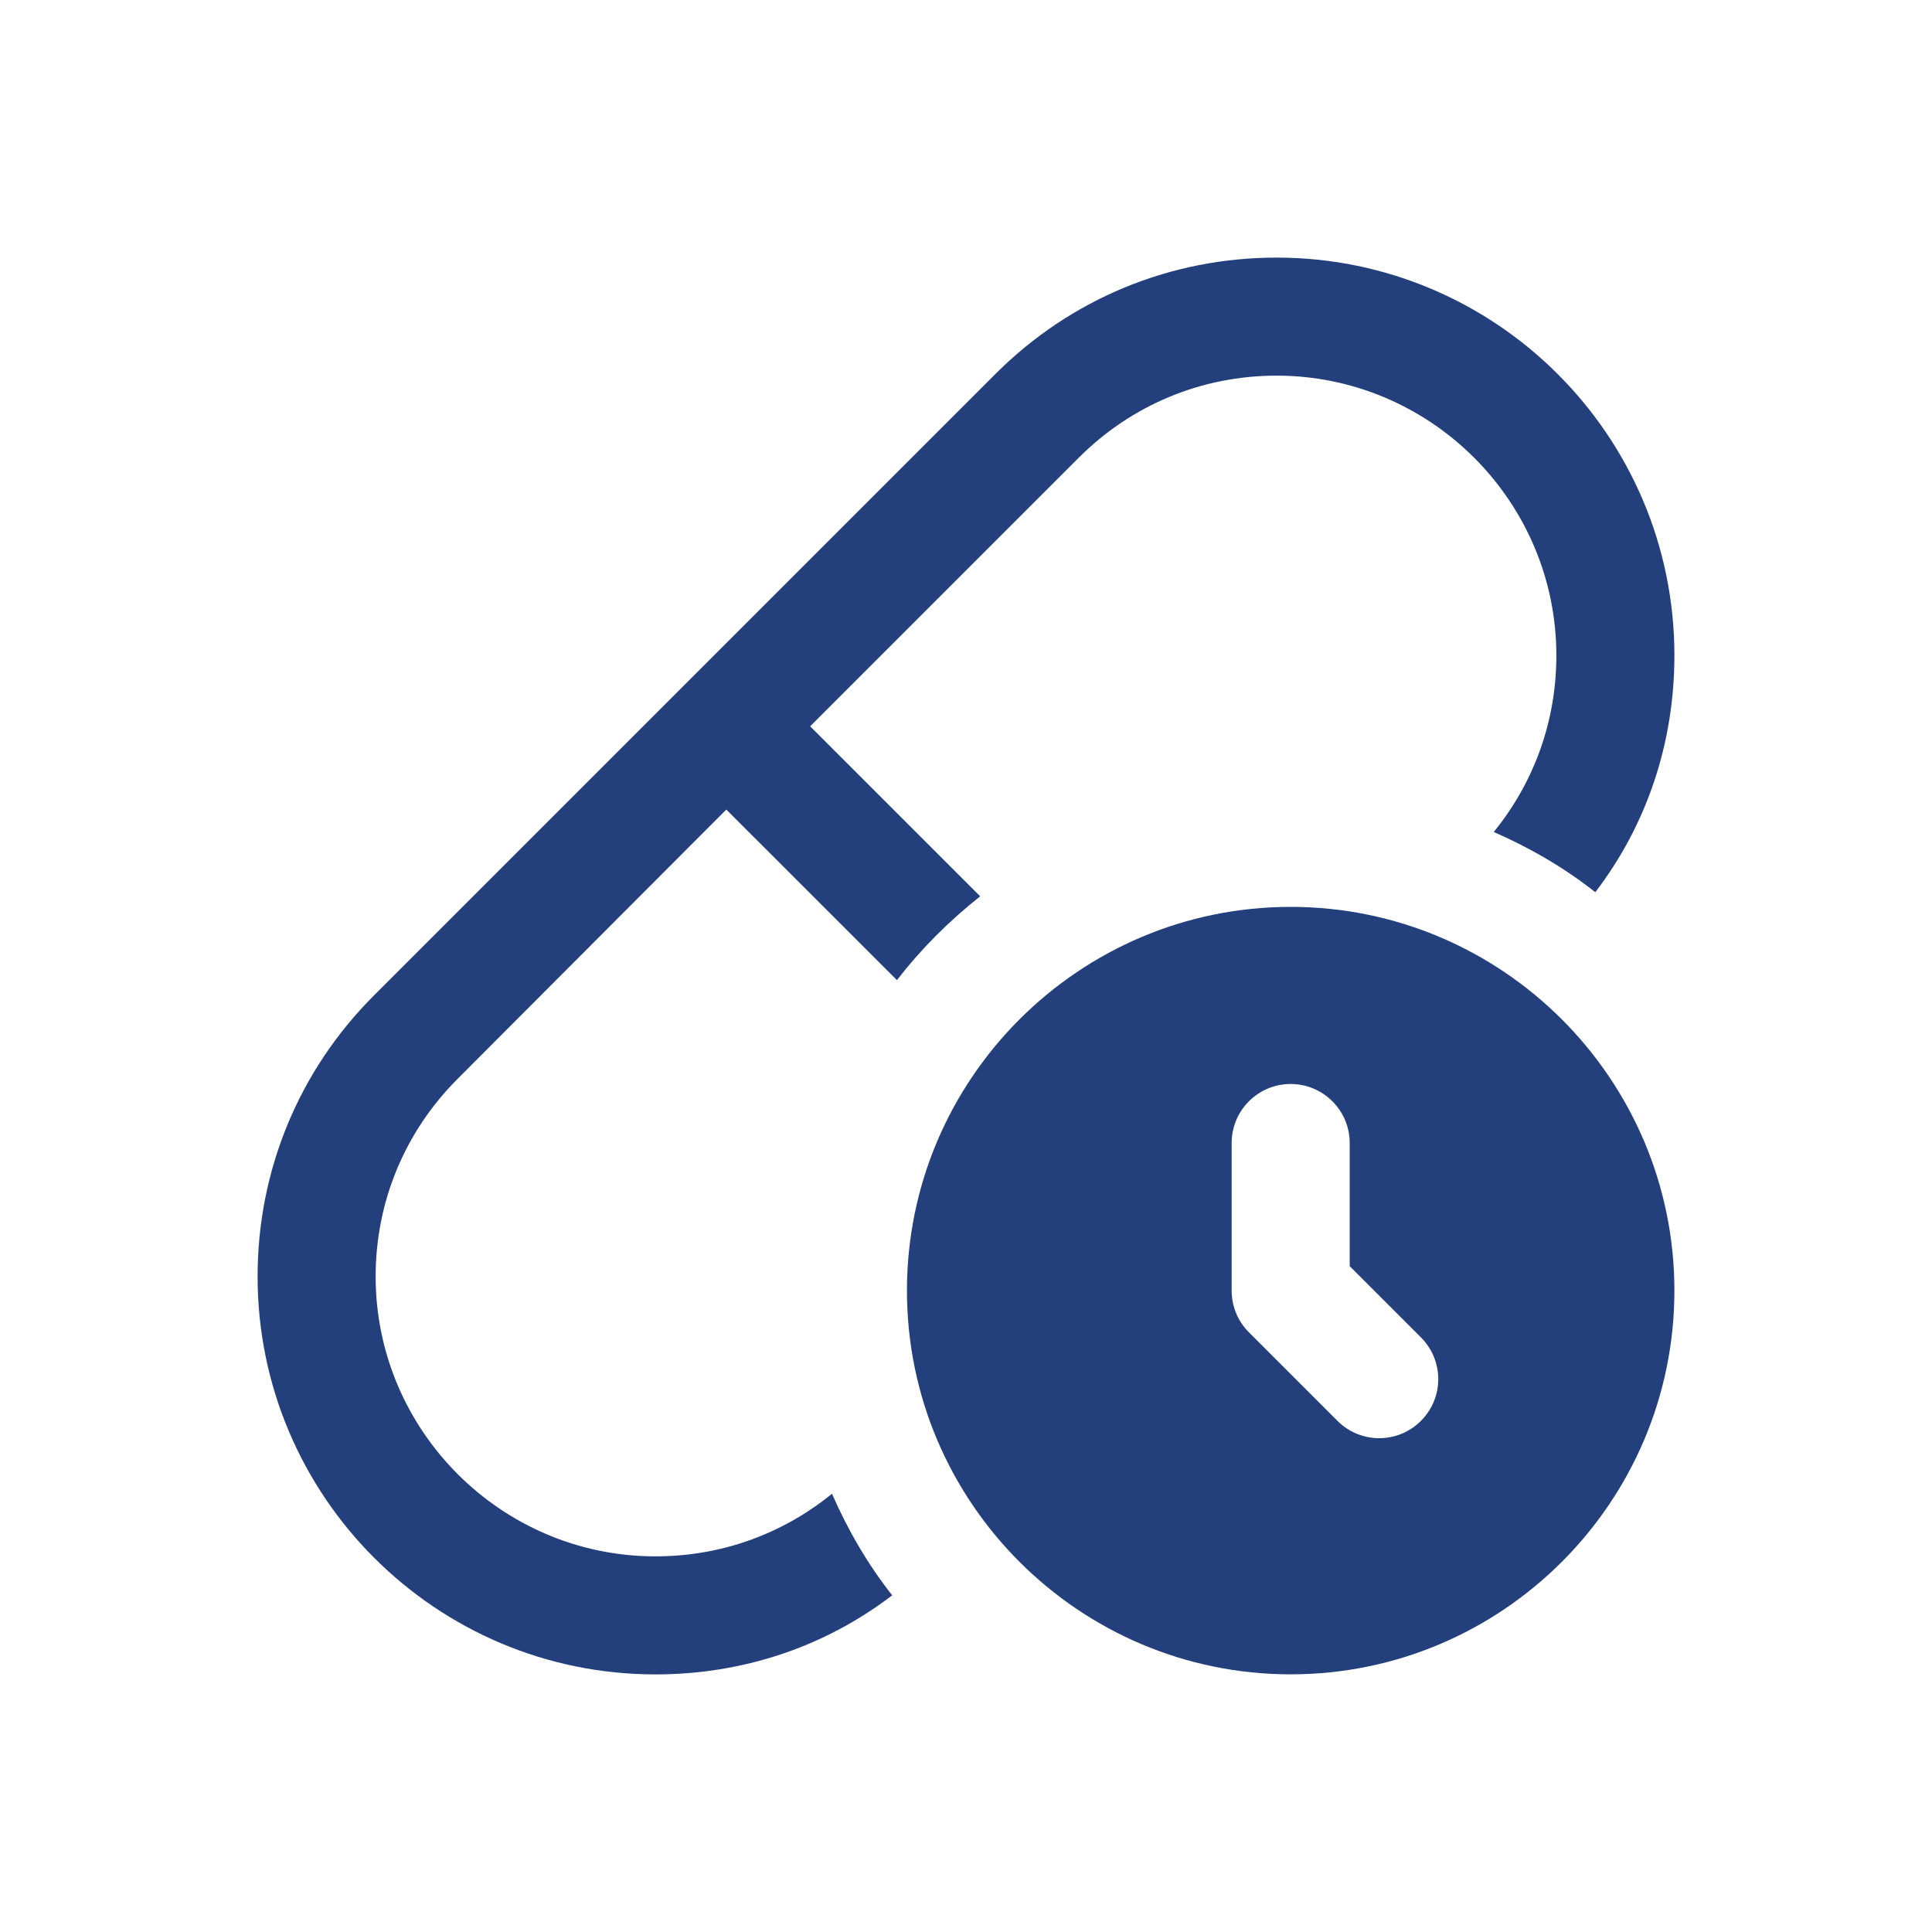
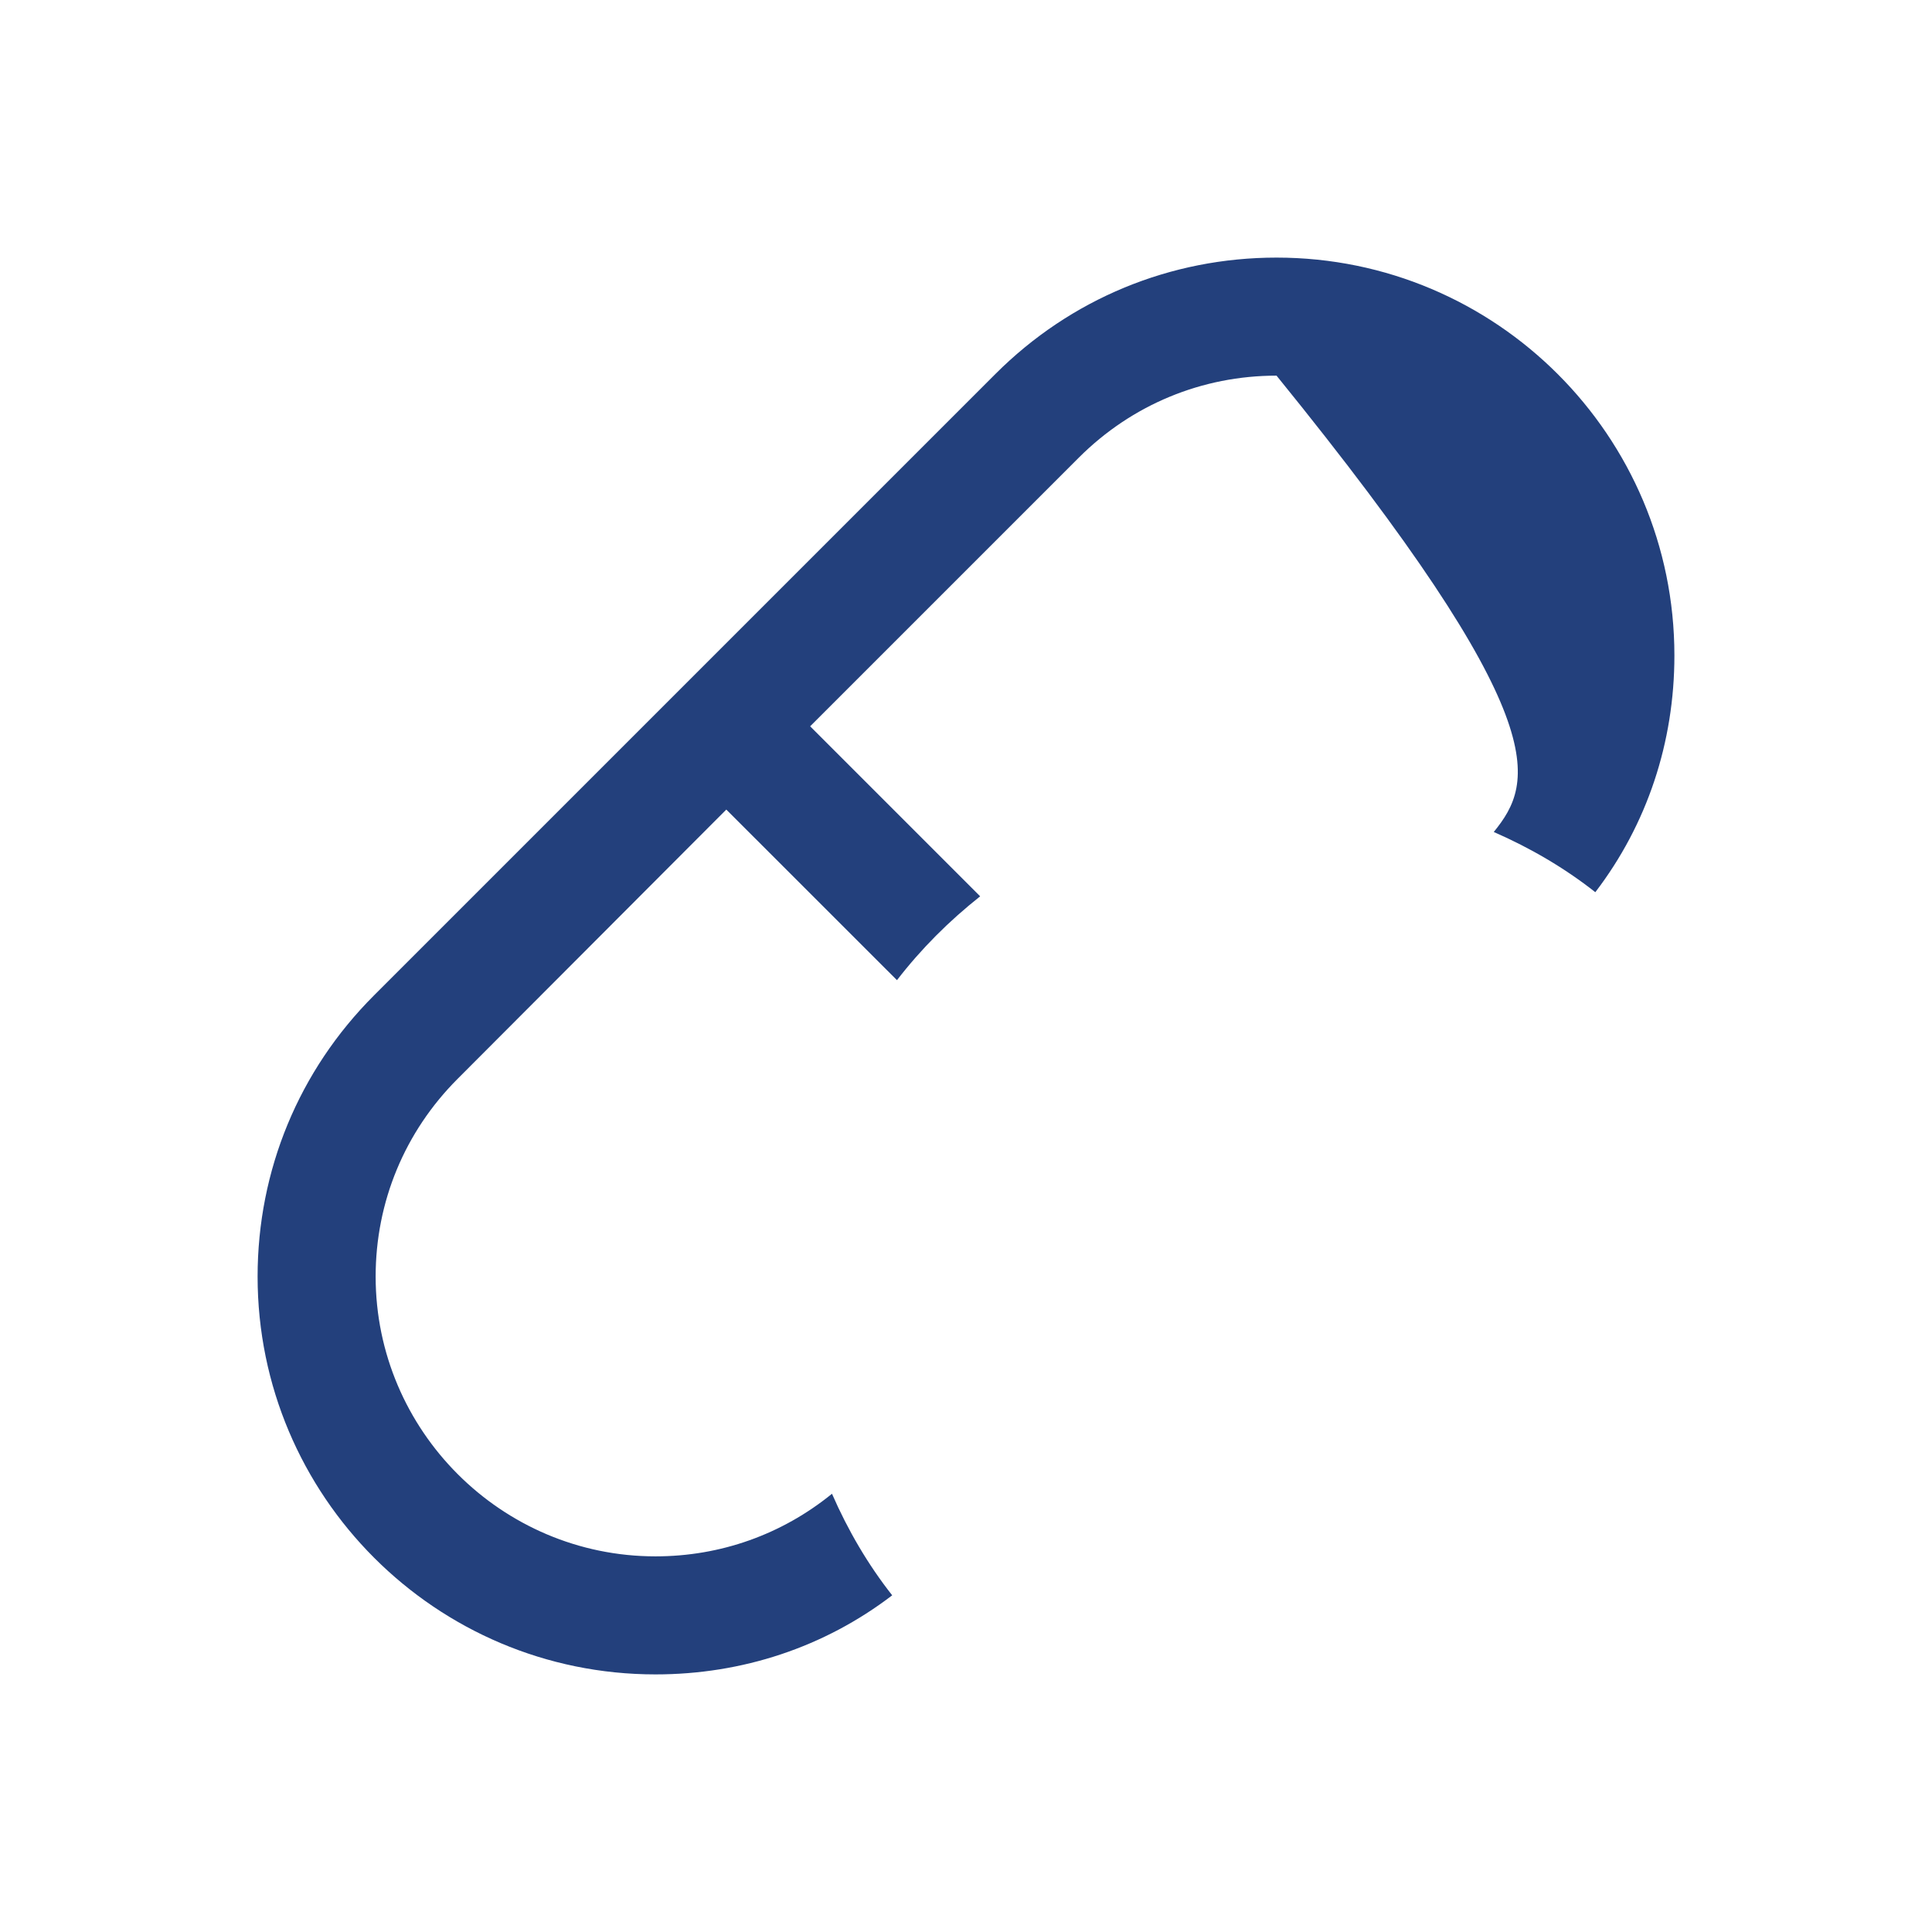
<svg xmlns="http://www.w3.org/2000/svg" width="30" height="30" viewBox="0 0 30 30" fill="none">
  <g clip-path="url(#clip0_1138_1331)">
-     <path d="M20.041 14.082C16.756 14.082 14.083 16.755 14.083 20.04C14.083 23.326 16.756 25.999 20.041 25.999C23.327 25.999 26 23.326 26 20.04C26 16.755 23.327 14.082 20.041 14.082ZM22.064 22.063C21.706 22.422 21.127 22.422 20.768 22.063L19.393 20.688C19.221 20.517 19.125 20.283 19.125 20.04V17.749C19.125 17.243 19.535 16.832 20.041 16.832C20.547 16.832 20.958 17.243 20.958 17.749V19.661L22.064 20.767C22.423 21.126 22.423 21.705 22.064 22.063Z" fill="#23407C" />
-     <path d="M19.822 4C18.172 4 16.622 4.642 15.458 5.806L5.806 15.458C4.642 16.622 4 18.172 4 19.822C4 23.232 6.768 26 10.178 26C11.526 26 12.8 25.578 13.854 24.772C13.478 24.295 13.167 23.763 12.919 23.195C12.14 23.828 11.187 24.167 10.178 24.167C7.786 24.167 5.833 22.214 5.833 19.822C5.833 18.667 6.282 17.576 7.107 16.751L11.278 12.571L13.928 15.22C14.303 14.734 14.734 14.303 15.22 13.918L12.58 11.278L16.751 7.107C17.576 6.282 18.667 5.833 19.822 5.833C22.214 5.833 24.167 7.786 24.167 10.178C24.167 11.187 23.828 12.14 23.195 12.919C23.763 13.167 24.295 13.478 24.772 13.854C25.578 12.8 26 11.526 26 10.178C26 6.768 23.232 4 19.822 4Z" fill="#23407C" />
+     <path d="M19.822 4C18.172 4 16.622 4.642 15.458 5.806L5.806 15.458C4.642 16.622 4 18.172 4 19.822C4 23.232 6.768 26 10.178 26C11.526 26 12.8 25.578 13.854 24.772C13.478 24.295 13.167 23.763 12.919 23.195C12.14 23.828 11.187 24.167 10.178 24.167C7.786 24.167 5.833 22.214 5.833 19.822C5.833 18.667 6.282 17.576 7.107 16.751L11.278 12.571L13.928 15.22C14.303 14.734 14.734 14.303 15.22 13.918L12.58 11.278L16.751 7.107C17.576 6.282 18.667 5.833 19.822 5.833C24.167 11.187 23.828 12.14 23.195 12.919C23.763 13.167 24.295 13.478 24.772 13.854C25.578 12.8 26 11.526 26 10.178C26 6.768 23.232 4 19.822 4Z" fill="#23407C" />
  </g>
  <defs>
    <clipPath id="clip0_1138_1331">
      <rect width="22" height="22" fill="white" transform="translate(4 4)" />
    </clipPath>
  </defs>
</svg>